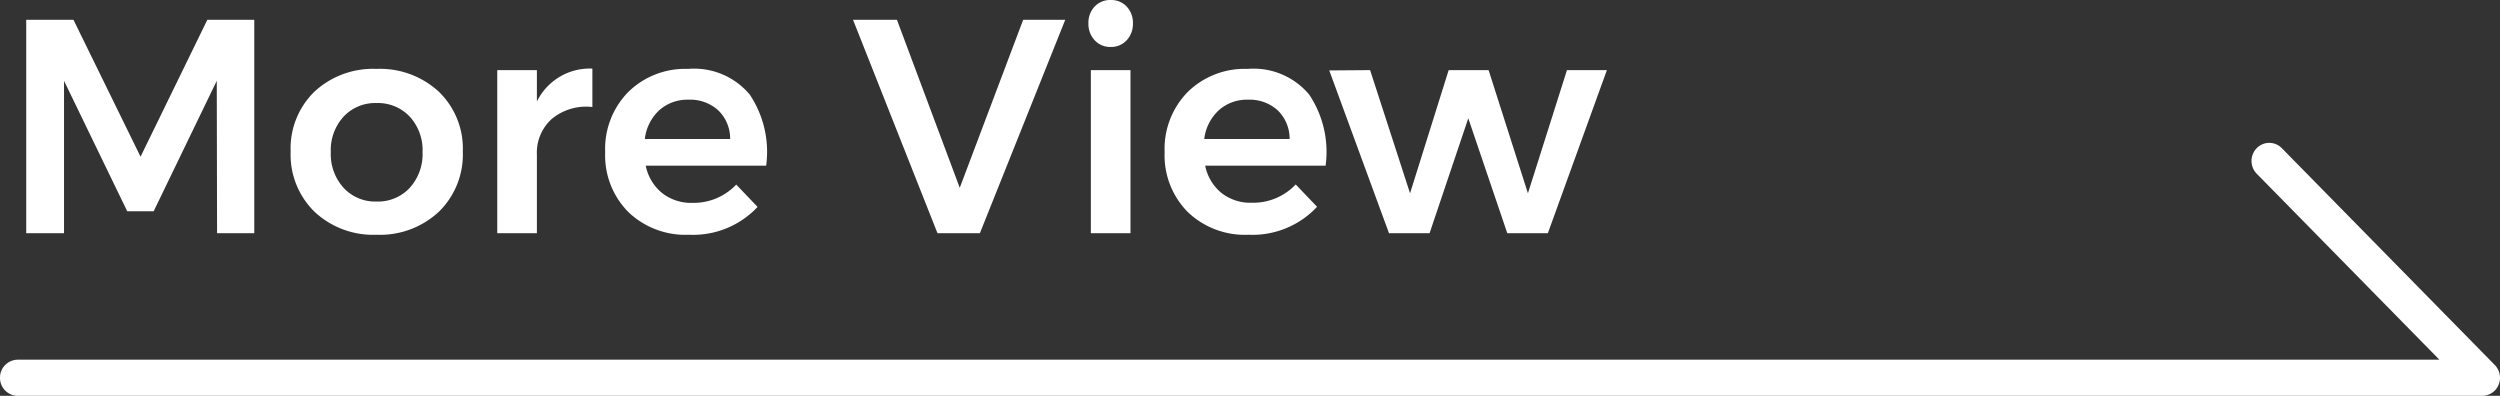
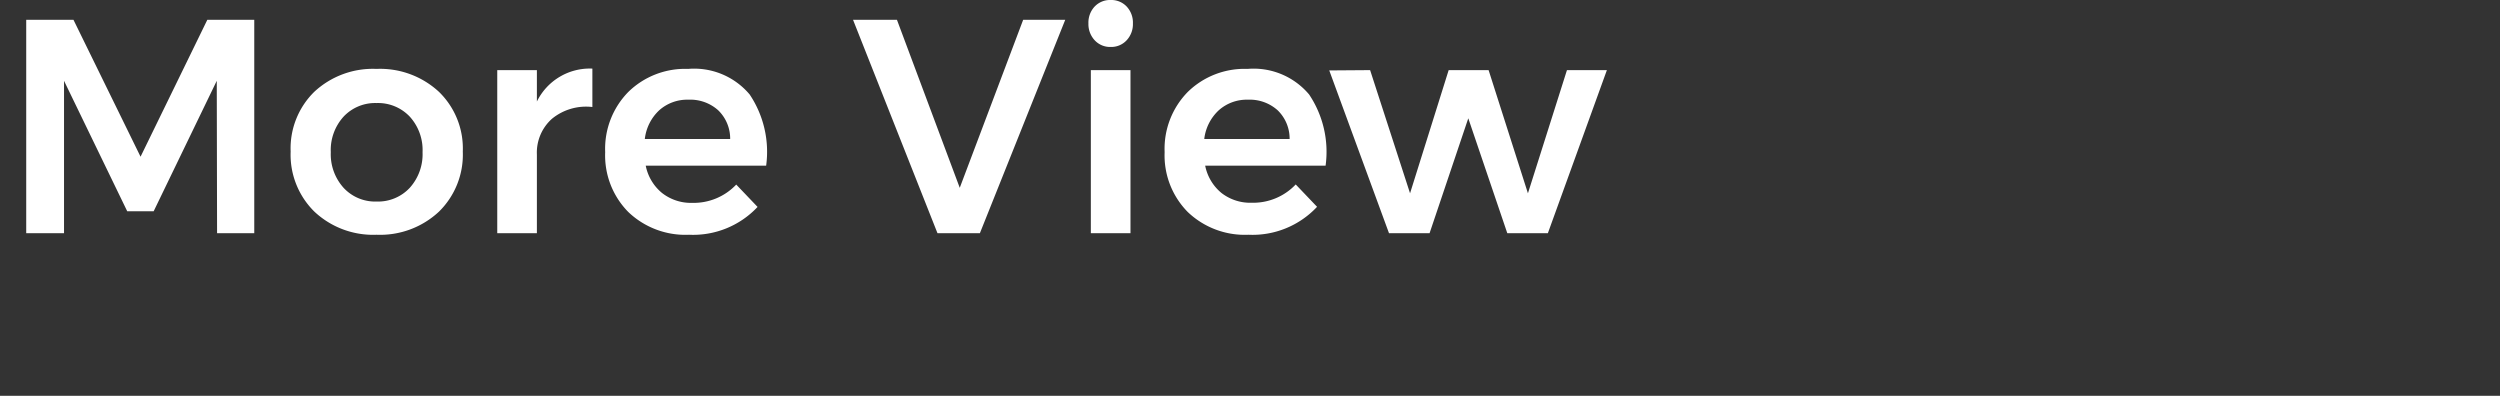
<svg xmlns="http://www.w3.org/2000/svg" width="123.001" height="19.474" viewBox="0 0 123.001 19.474">
  <rect x="0" y="0" width="123.001" height="19.474" fill="#333333" stroke="none" />
  <g id="그룹_347" data-name="그룹 347" transform="translate(174 -1951.525)">
    <g id="iconfinder_Arrow-Left_392526_1_" data-name="iconfinder_Arrow-Left_392526 (1)" transform="translate(-81.999 1955.555)">
      <g id="그룹_346" data-name="그룹 346" transform="translate(-1.001 3)">
        <g id="그룹_344" data-name="그룹 344">
-           <path id="패스_2482" data-name="패스 2482" d="M-96.128,15.445H25.126a.875.875,0,0,0,.807-.548.9.9,0,0,0-.189-.969L15.265,3.26a.861.861,0,0,0-1.235,0,.9.9,0,0,0,0,1.257l8.988,9.15H-96.127a.881.881,0,0,0-.874.889A.881.881,0,0,0-96.128,15.445Z" transform="translate(6.001 -3)" fill="#fff" />
-         </g>
+           </g>
      </g>
    </g>
    <path id="패스_2483" data-name="패스 2483" d="M1.29-10.5H3.615l3.3,6.735L10.2-10.5h2.31V0H10.68l-.015-7.5L7.56-1.08h-1.3L3.15-7.5V0H1.29ZM15.465-6.96a4.23,4.23,0,0,1,3.06-1.125A4.257,4.257,0,0,1,21.593-6.96,3.881,3.881,0,0,1,22.77-4.02a3.924,3.924,0,0,1-1.177,2.962A4.24,4.24,0,0,1,18.525.075a4.22,4.22,0,0,1-3.052-1.133A3.924,3.924,0,0,1,14.3-4.02,3.894,3.894,0,0,1,15.465-6.96Zm3.06.555a2.128,2.128,0,0,0-1.62.668,2.442,2.442,0,0,0-.63,1.748,2.469,2.469,0,0,0,.63,1.755,2.117,2.117,0,0,0,1.62.675,2.134,2.134,0,0,0,1.635-.675,2.469,2.469,0,0,0,.63-1.755,2.442,2.442,0,0,0-.63-1.748A2.146,2.146,0,0,0,18.525-6.405Zm7.89-.075a2.9,2.9,0,0,1,2.73-1.62v1.89a2.648,2.648,0,0,0-1.987.578,2.227,2.227,0,0,0-.743,1.762V0h-1.95V-8.025h1.95Zm7.44-1.605a3.565,3.565,0,0,1,3.03,1.26,5.064,5.064,0,0,1,.81,3.5H31.77a2.32,2.32,0,0,0,.8,1.343,2.309,2.309,0,0,0,1.493.488,2.883,2.883,0,0,0,2.16-.9l1.05,1.1A4.347,4.347,0,0,1,33.9.075,4.06,4.06,0,0,1,30.907-1.05a3.962,3.962,0,0,1-1.132-2.94,3.992,3.992,0,0,1,1.14-2.963A3.993,3.993,0,0,1,33.855-8.085Zm-2.13,3.45h4.2a1.945,1.945,0,0,0-.585-1.41,2.051,2.051,0,0,0-1.47-.525,2.068,2.068,0,0,0-1.432.517A2.286,2.286,0,0,0,31.725-4.635ZM41.97-10.5h2.16l3.09,8.265L50.34-10.5h2.07L48.21,0H46.125Zm11.888-.653a1.04,1.04,0,0,1,.787-.322,1.04,1.04,0,0,1,.788.322,1.157,1.157,0,0,1,.307.833,1.163,1.163,0,0,1-.307.825,1.029,1.029,0,0,1-.788.33,1.029,1.029,0,0,1-.787-.33,1.163,1.163,0,0,1-.307-.825A1.157,1.157,0,0,1,53.857-11.153ZM53.67-8.025h1.95V0H53.67Zm7.71-.06a3.565,3.565,0,0,1,3.03,1.26,5.064,5.064,0,0,1,.81,3.5H59.295a2.32,2.32,0,0,0,.8,1.343A2.309,2.309,0,0,0,61.59-1.5a2.883,2.883,0,0,0,2.16-.9l1.05,1.1A4.347,4.347,0,0,1,61.425.075,4.06,4.06,0,0,1,58.432-1.05,3.962,3.962,0,0,1,57.3-3.99a3.992,3.992,0,0,1,1.14-2.963A3.993,3.993,0,0,1,61.38-8.085Zm-2.13,3.45h4.2a1.945,1.945,0,0,0-.585-1.41A2.051,2.051,0,0,0,61.4-6.57a2.068,2.068,0,0,0-1.432.517A2.286,2.286,0,0,0,59.25-4.635ZM65.4-8.01l2.01-.015,1.965,6.06,1.9-6.06h1.965l1.935,6.06,1.92-6.06h1.965L76.155,0H74.16L72.24-5.655,70.335,0H68.34Z" transform="translate(-174 1963)" fill="#fff" />
  </g>
</svg>